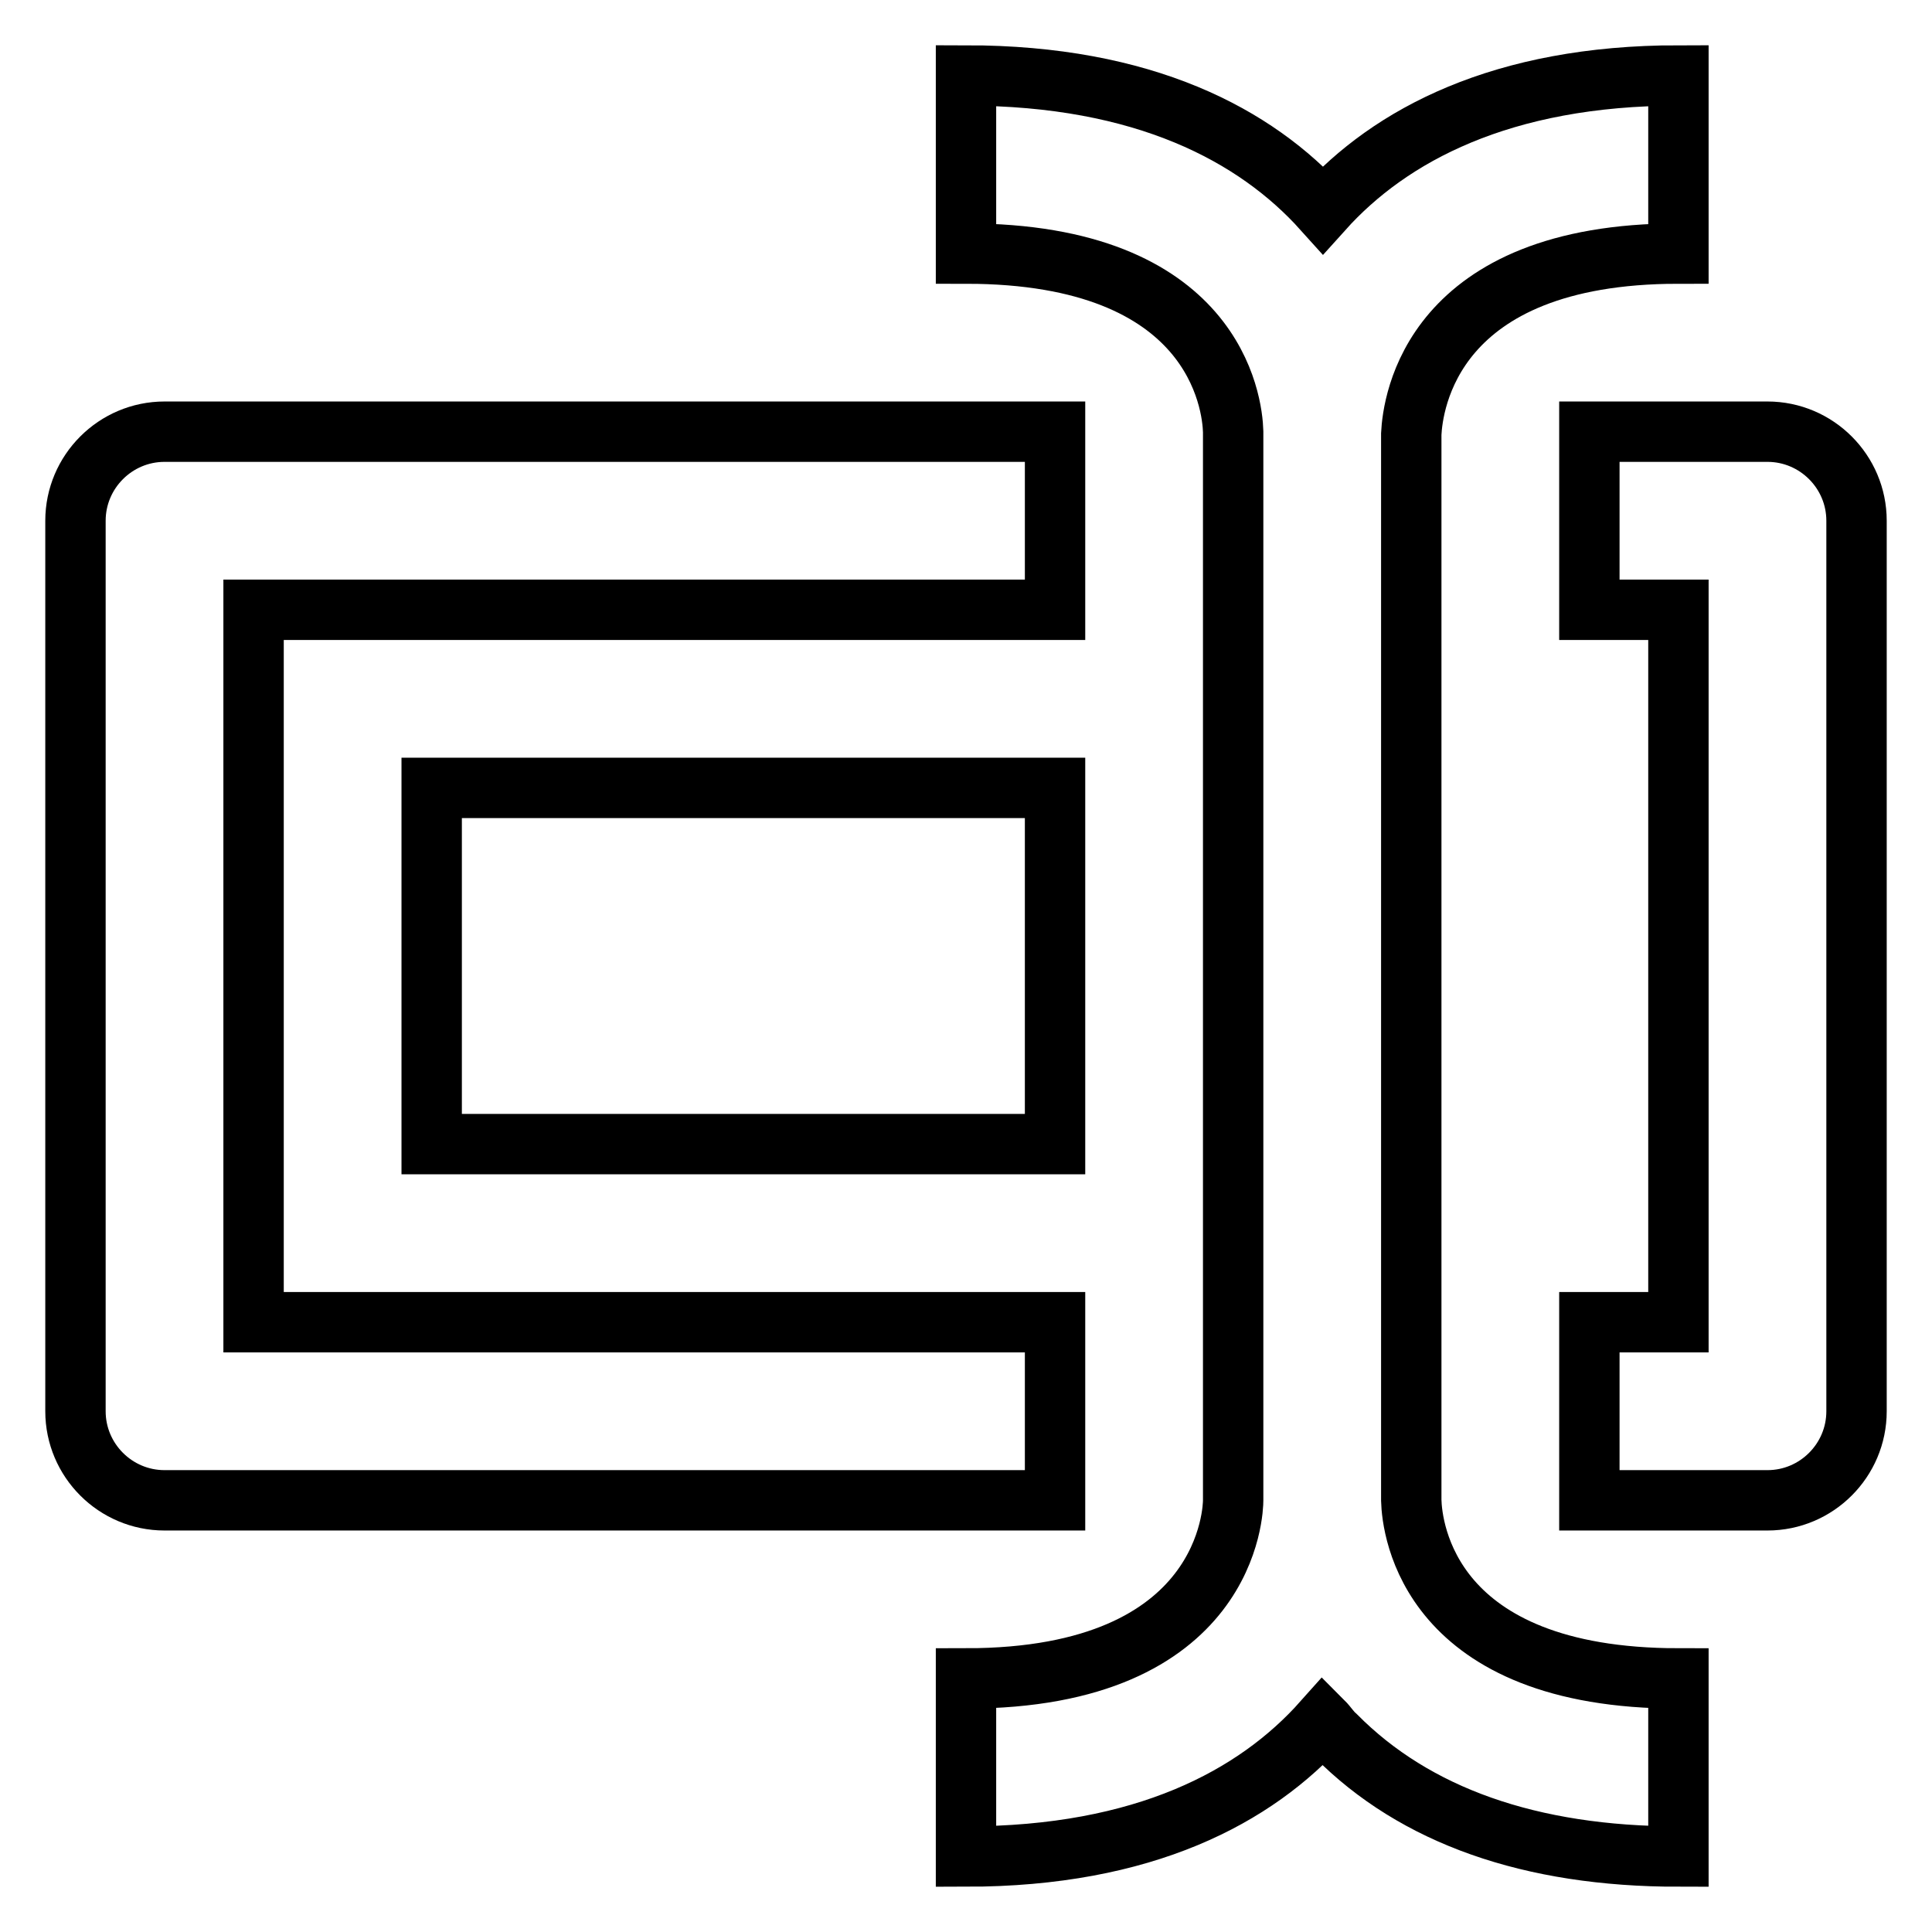
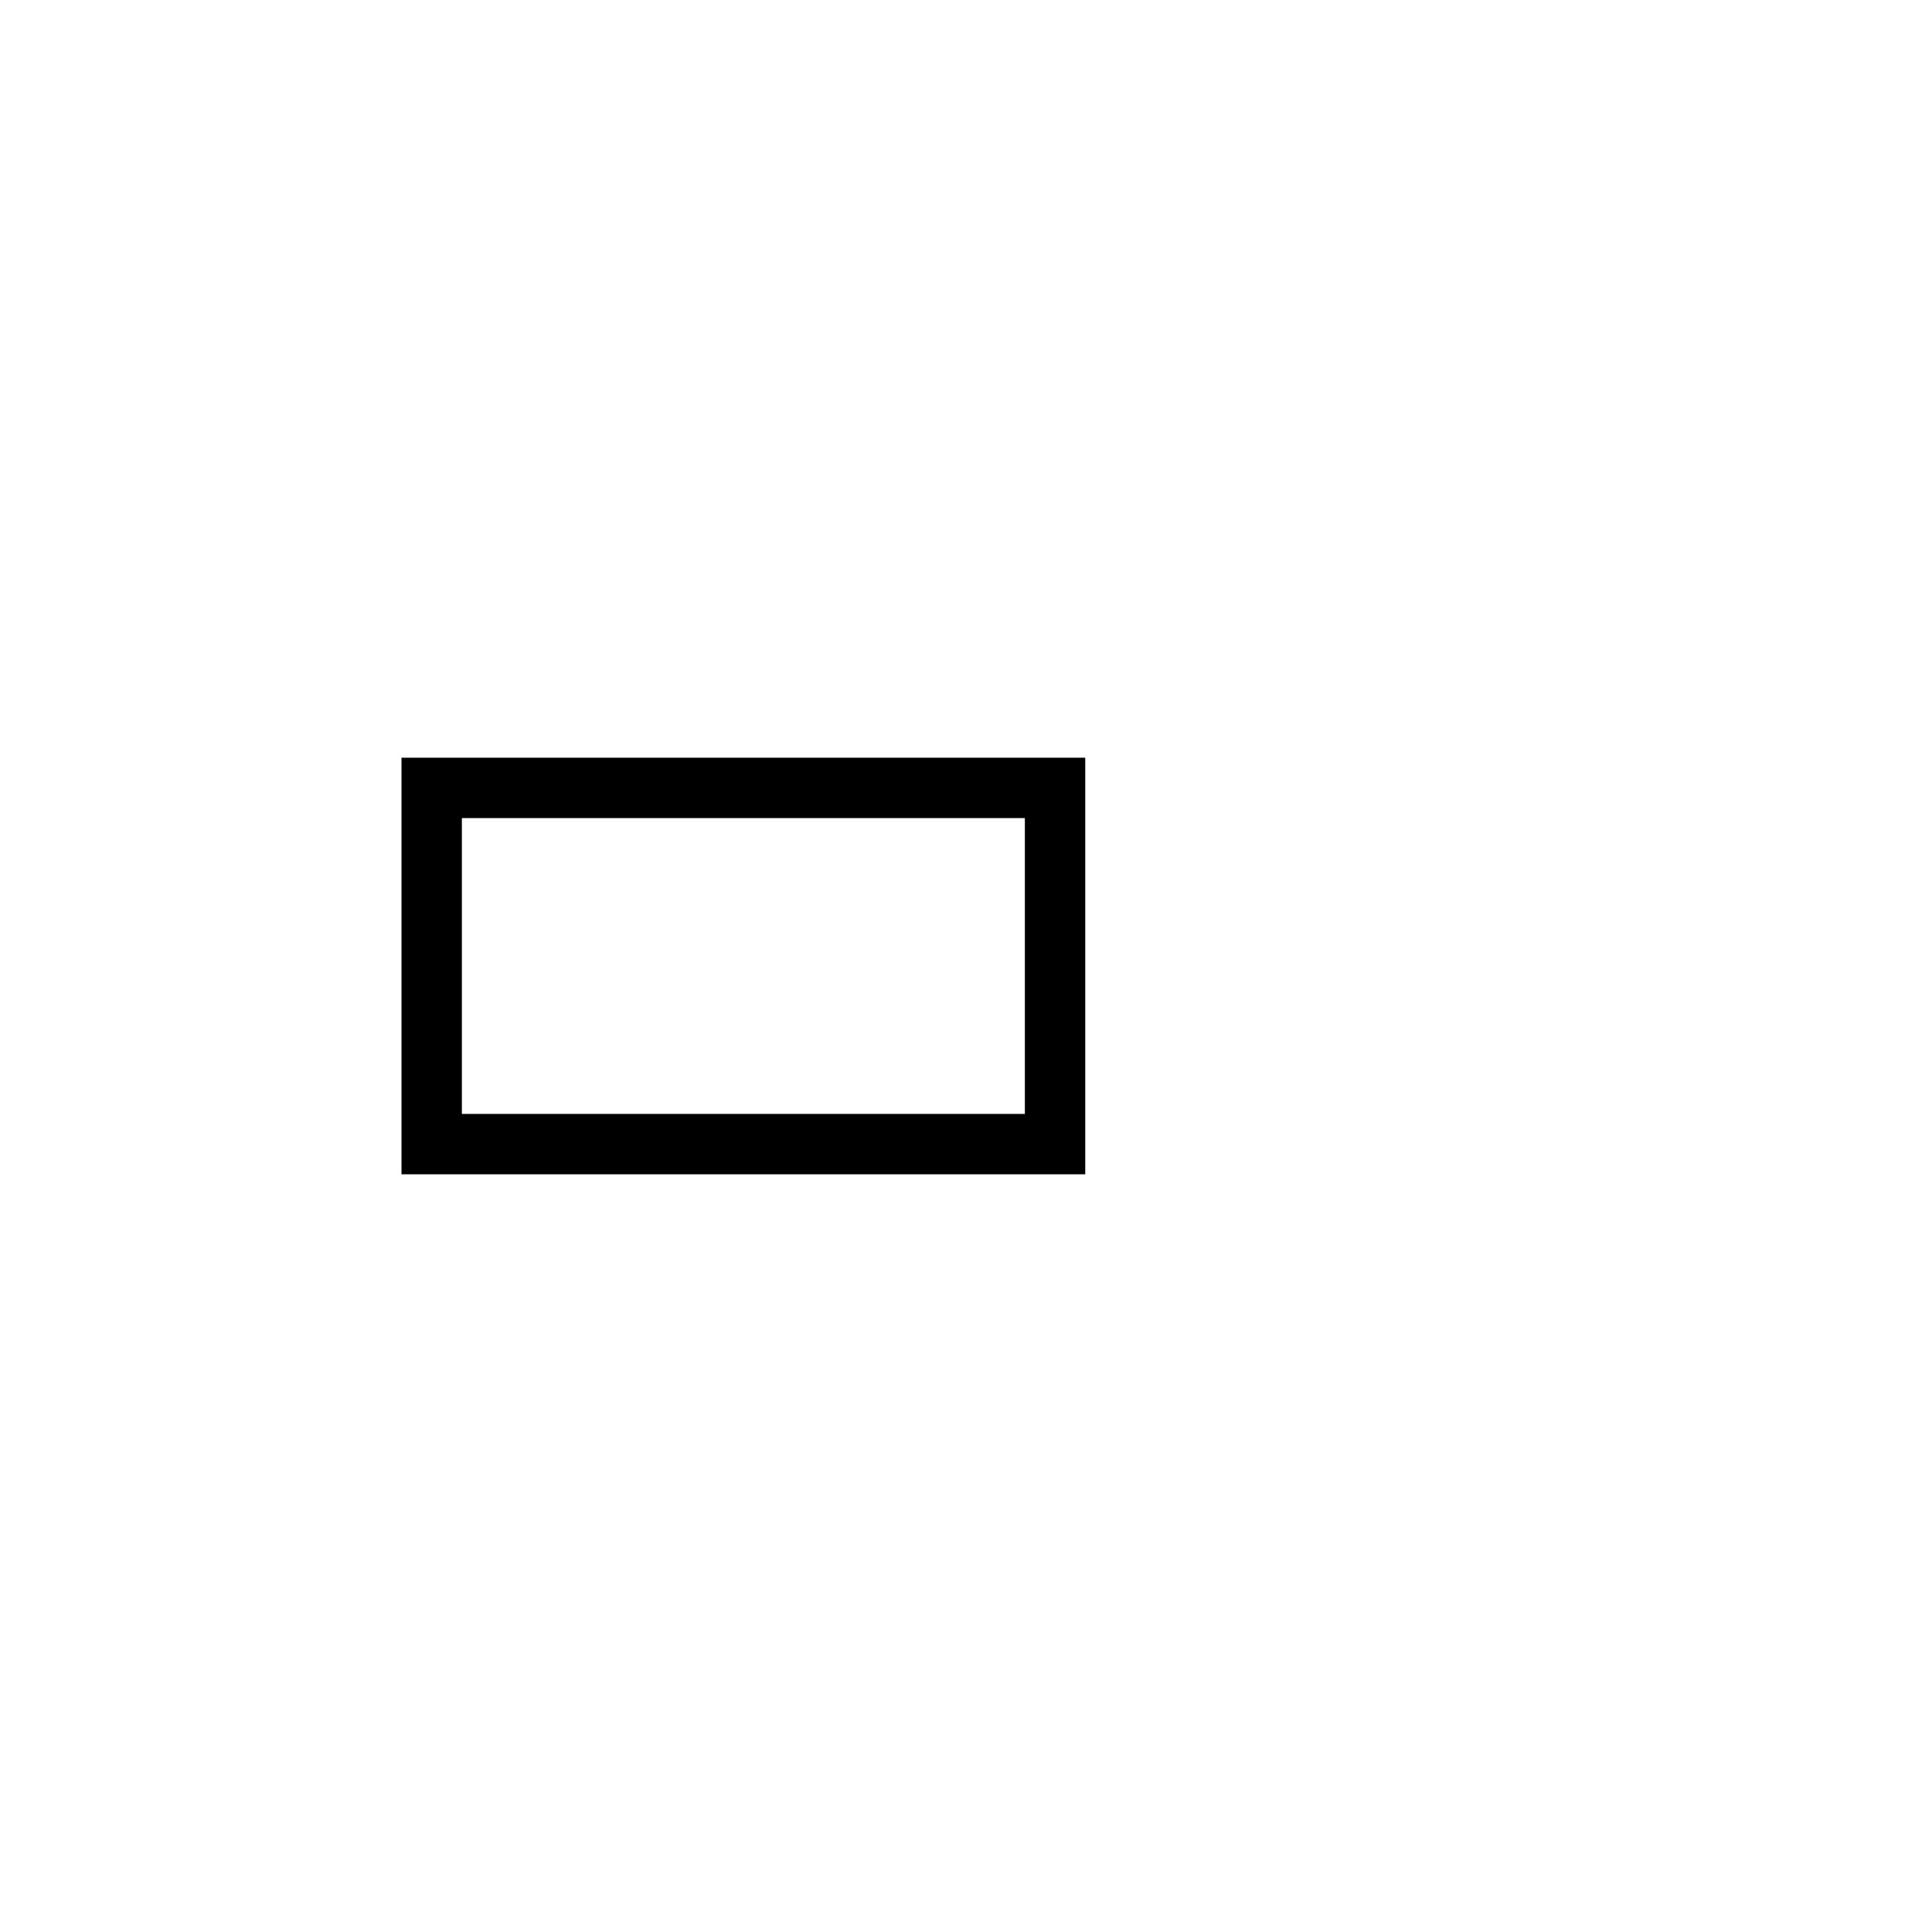
<svg xmlns="http://www.w3.org/2000/svg" version="1.1" x="0px" y="0px" viewBox="0 0 256 256" enable-background="new 0 0 256 256" xml:space="preserve">
  <g>
-     <path stroke-width="8" fill-opacity="0" stroke="#000000" d="M234.2,57.2h-23.6v23.6h11.8v94.4h-11.8v23.6h23.6c6.5,0,11.8-5.3,11.8-11.8l0,0V69 C246,62.5,240.7,57.2,234.2,57.2L234.2,57.2z M21.8,198.8h118v-23.6H33.6V80.8h106.2V57.2h-118C15.3,57.2,10,62.5,10,69v118 C10,193.5,15.3,198.8,21.8,198.8L21.8,198.8z" />
    <path stroke-width="8" fill-opacity="0" stroke="#000000" d="M57.2,104.4h82.6v47.2H57.2V104.4z" />
-     <path stroke-width="8" fill-opacity="0" stroke="#000000" d="M187,57.5c0.2-4,2.6-23.9,35.4-23.9V10c-23.4,0-38.2,7.9-47.1,17.8C166.4,17.9,151.6,10,128,10v23.6 c33,0,35.3,19.8,35.4,23.6v141.6c0,1-0.4,23.6-35.4,23.6V246c23.6,0,38.4-7.9,47.3-17.9c0.6,0.6,1,1.3,1.7,1.9 c10.5,10.6,25.8,16,45.4,16v-23.6c-33.1,0-35.3-19.8-35.4-23.6V57.5z" />
  </g>
</svg>